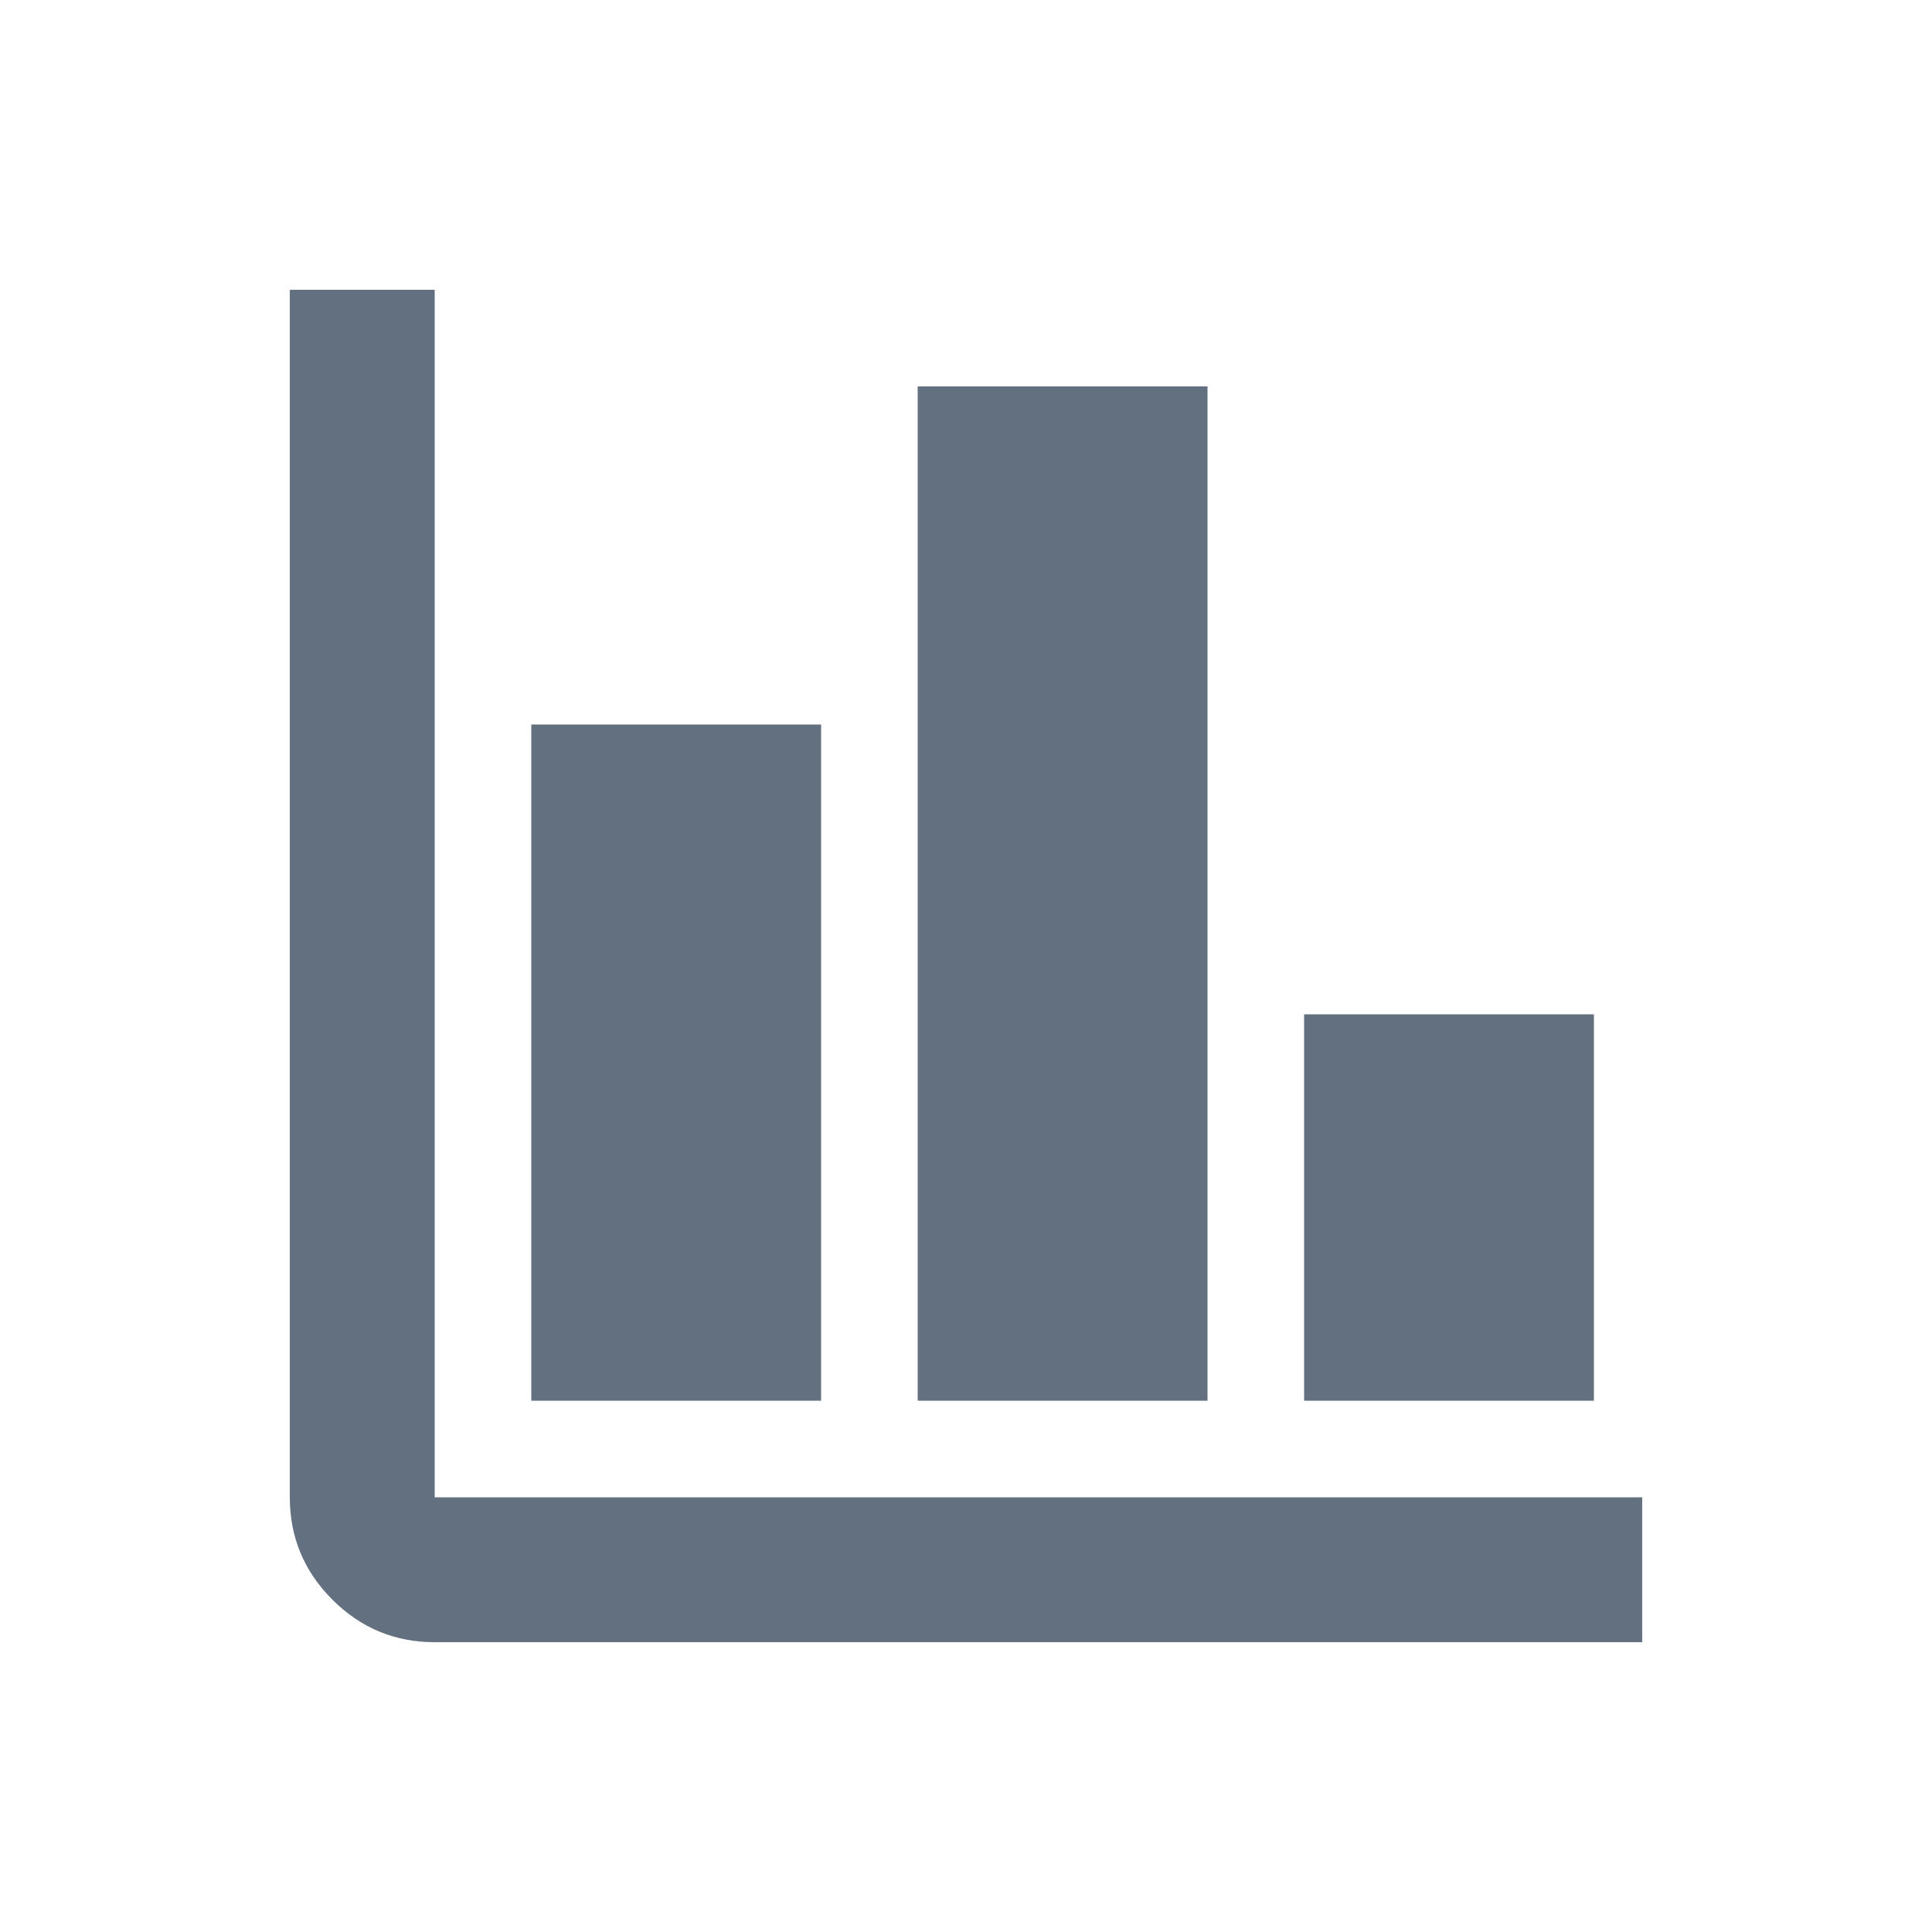
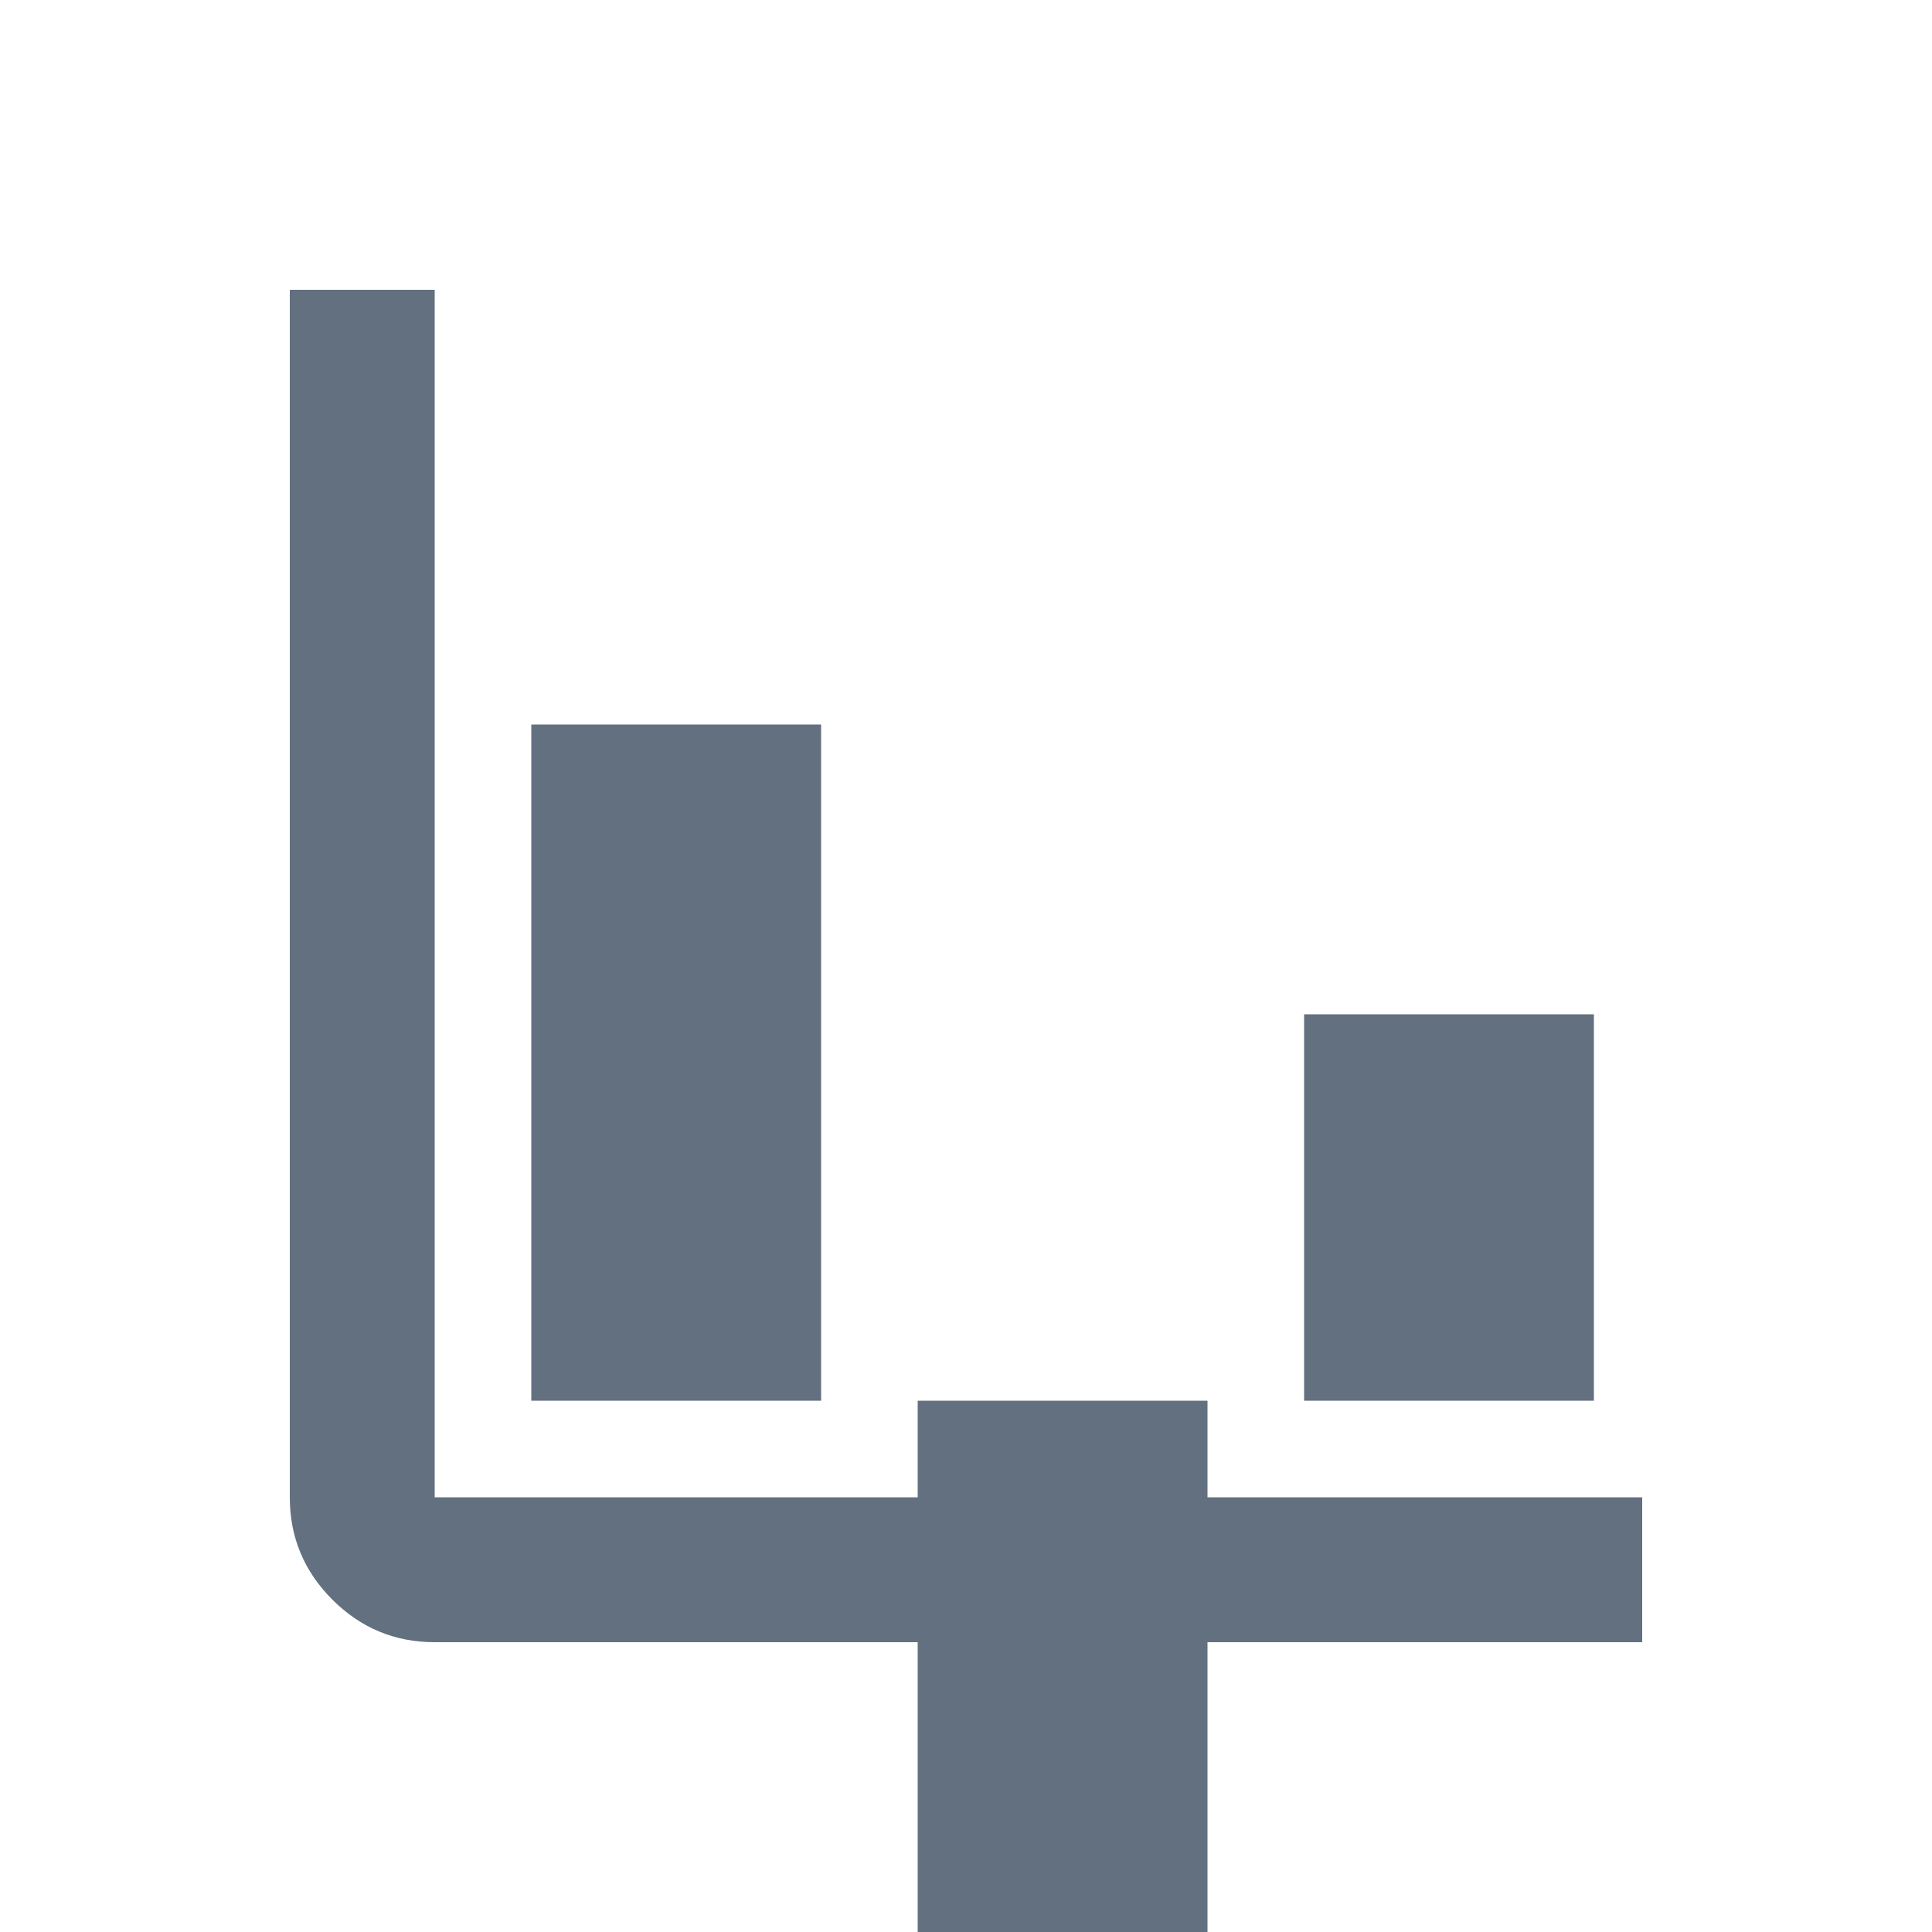
<svg xmlns="http://www.w3.org/2000/svg" height="20px" viewBox="0 -960 960 960" width="20px" fill="#627080">
-   <path d="M216-144q-29.7 0-50.85-21.15Q144-186.3 144-216v-600h72v600h600v72H216Zm48-120v-336h144v336H264Zm192 0v-504h144v504H456Zm192 0v-192h144v192H648Z" />
+   <path d="M216-144q-29.7 0-50.85-21.15Q144-186.3 144-216v-600h72v600h600v72H216Zm48-120v-336h144v336H264Zm192 0h144v504H456Zm192 0v-192h144v192H648Z" />
</svg>